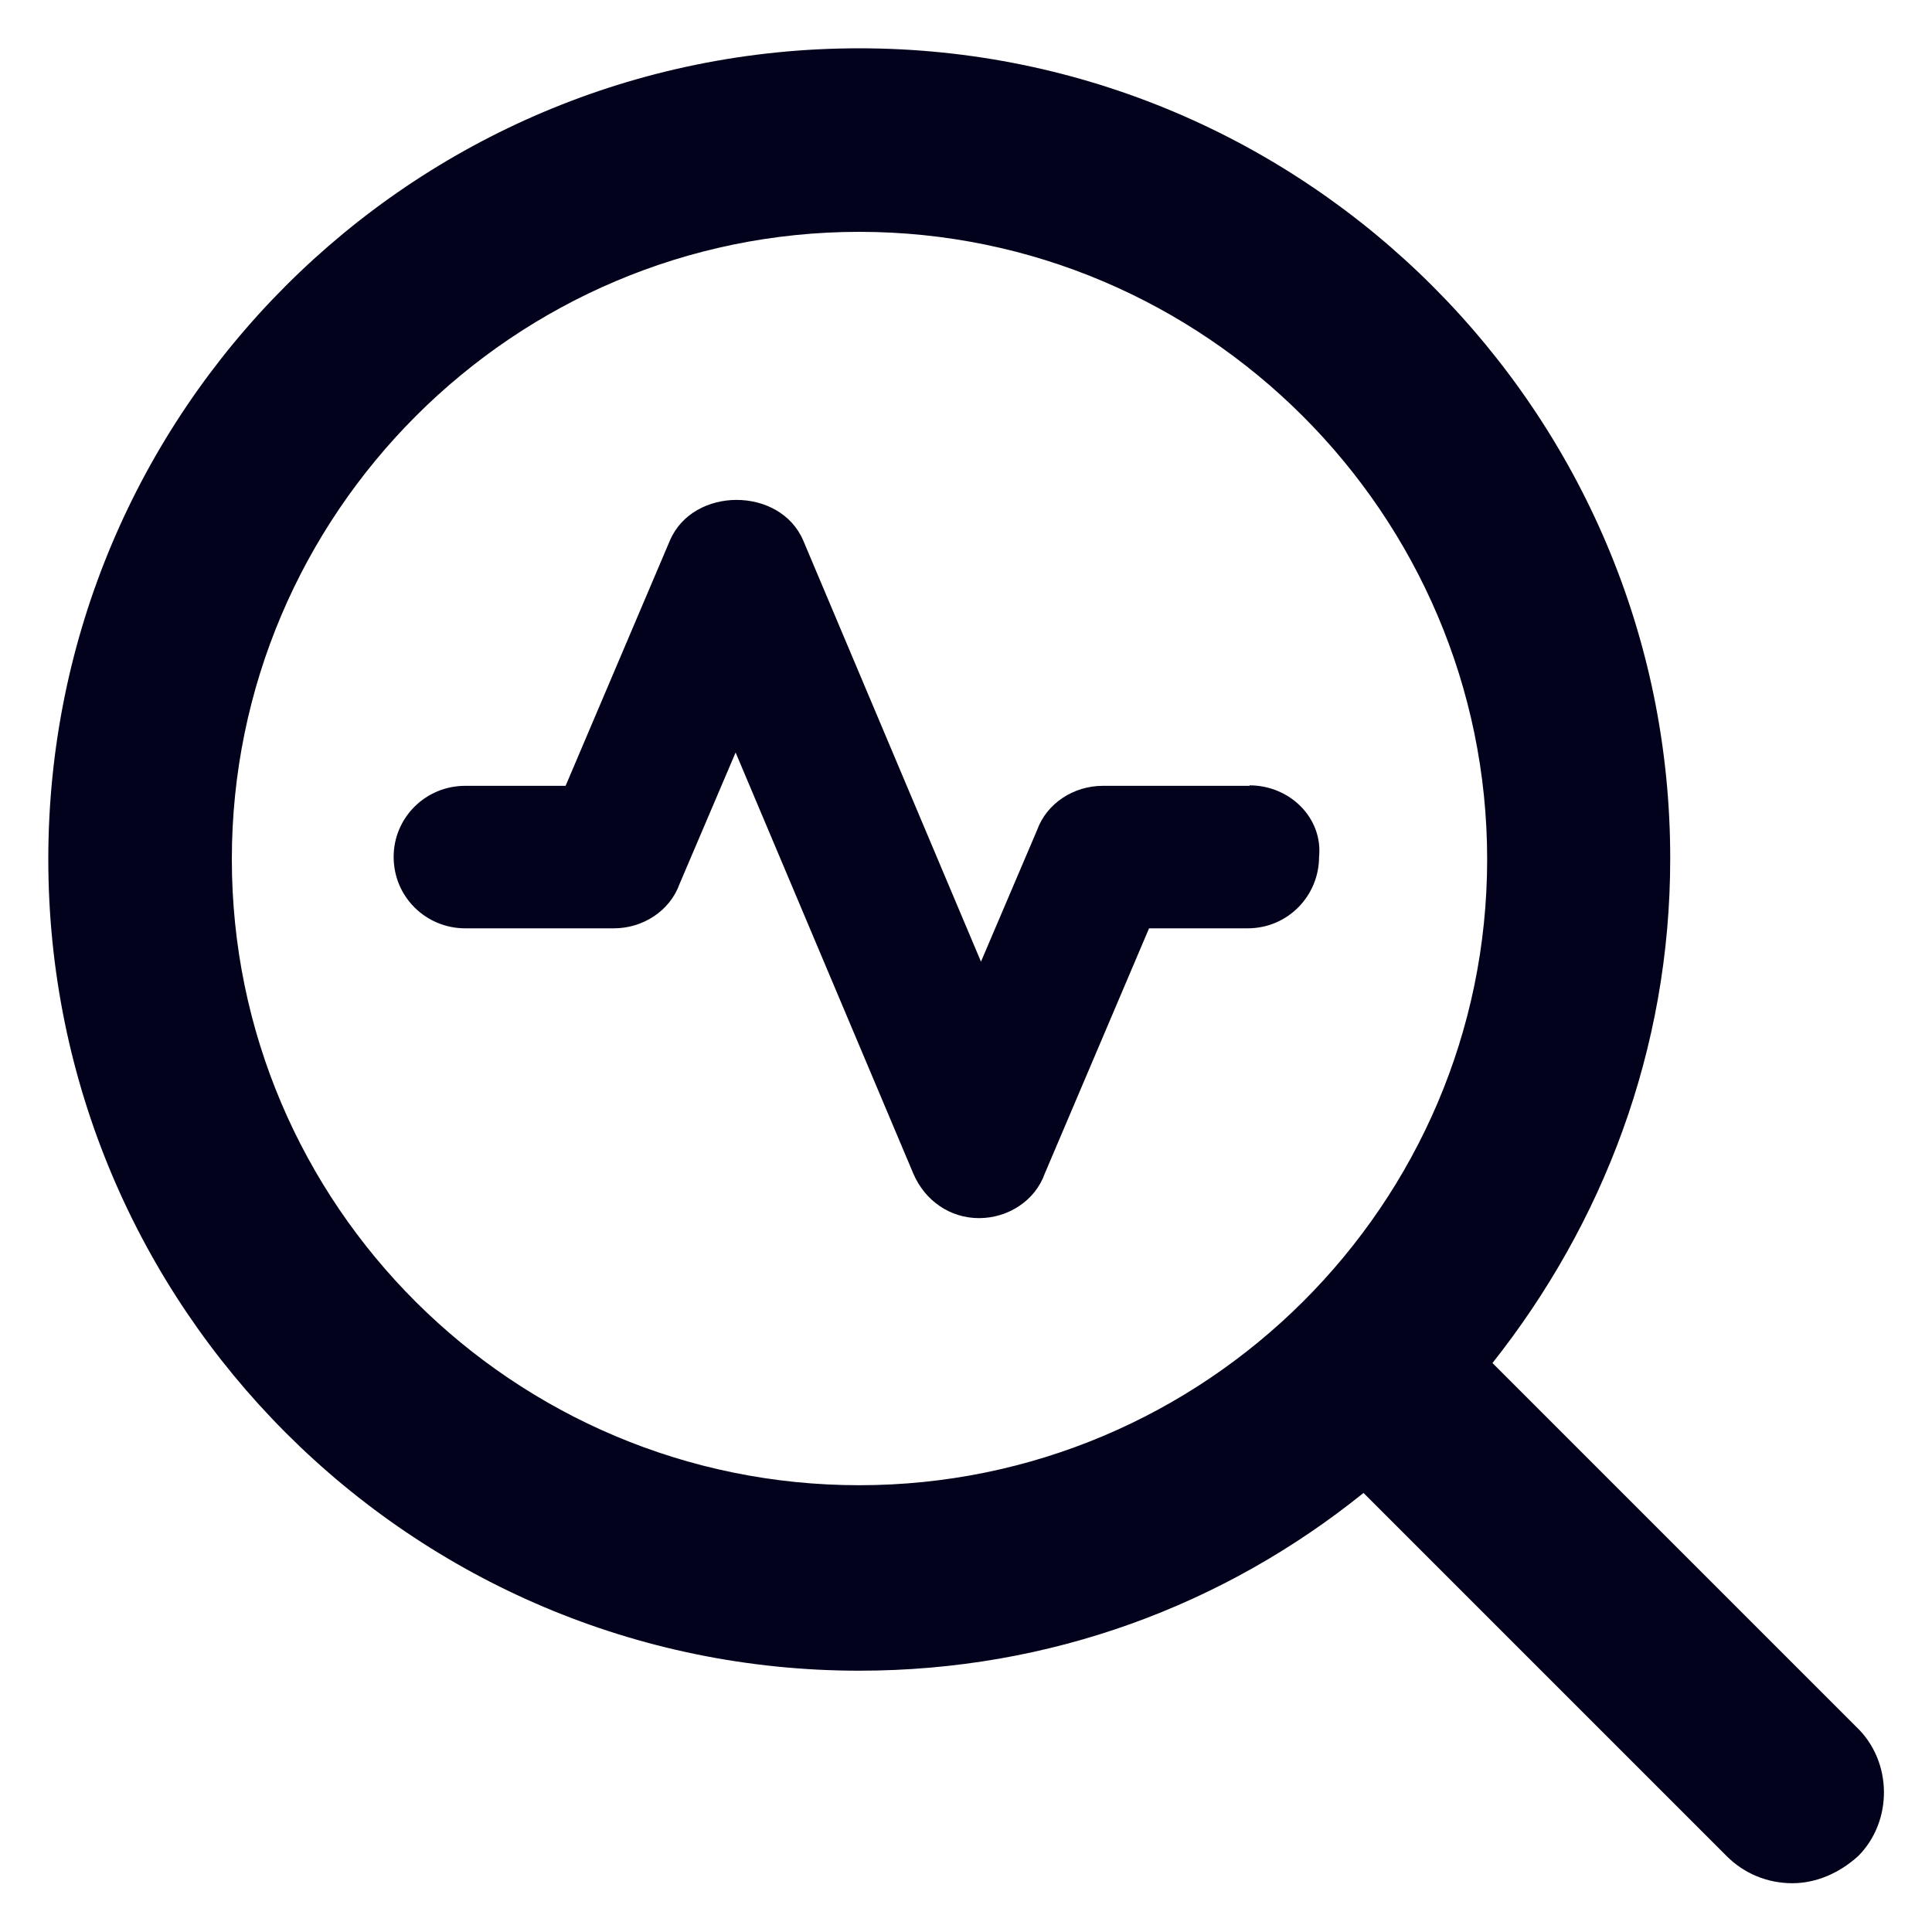
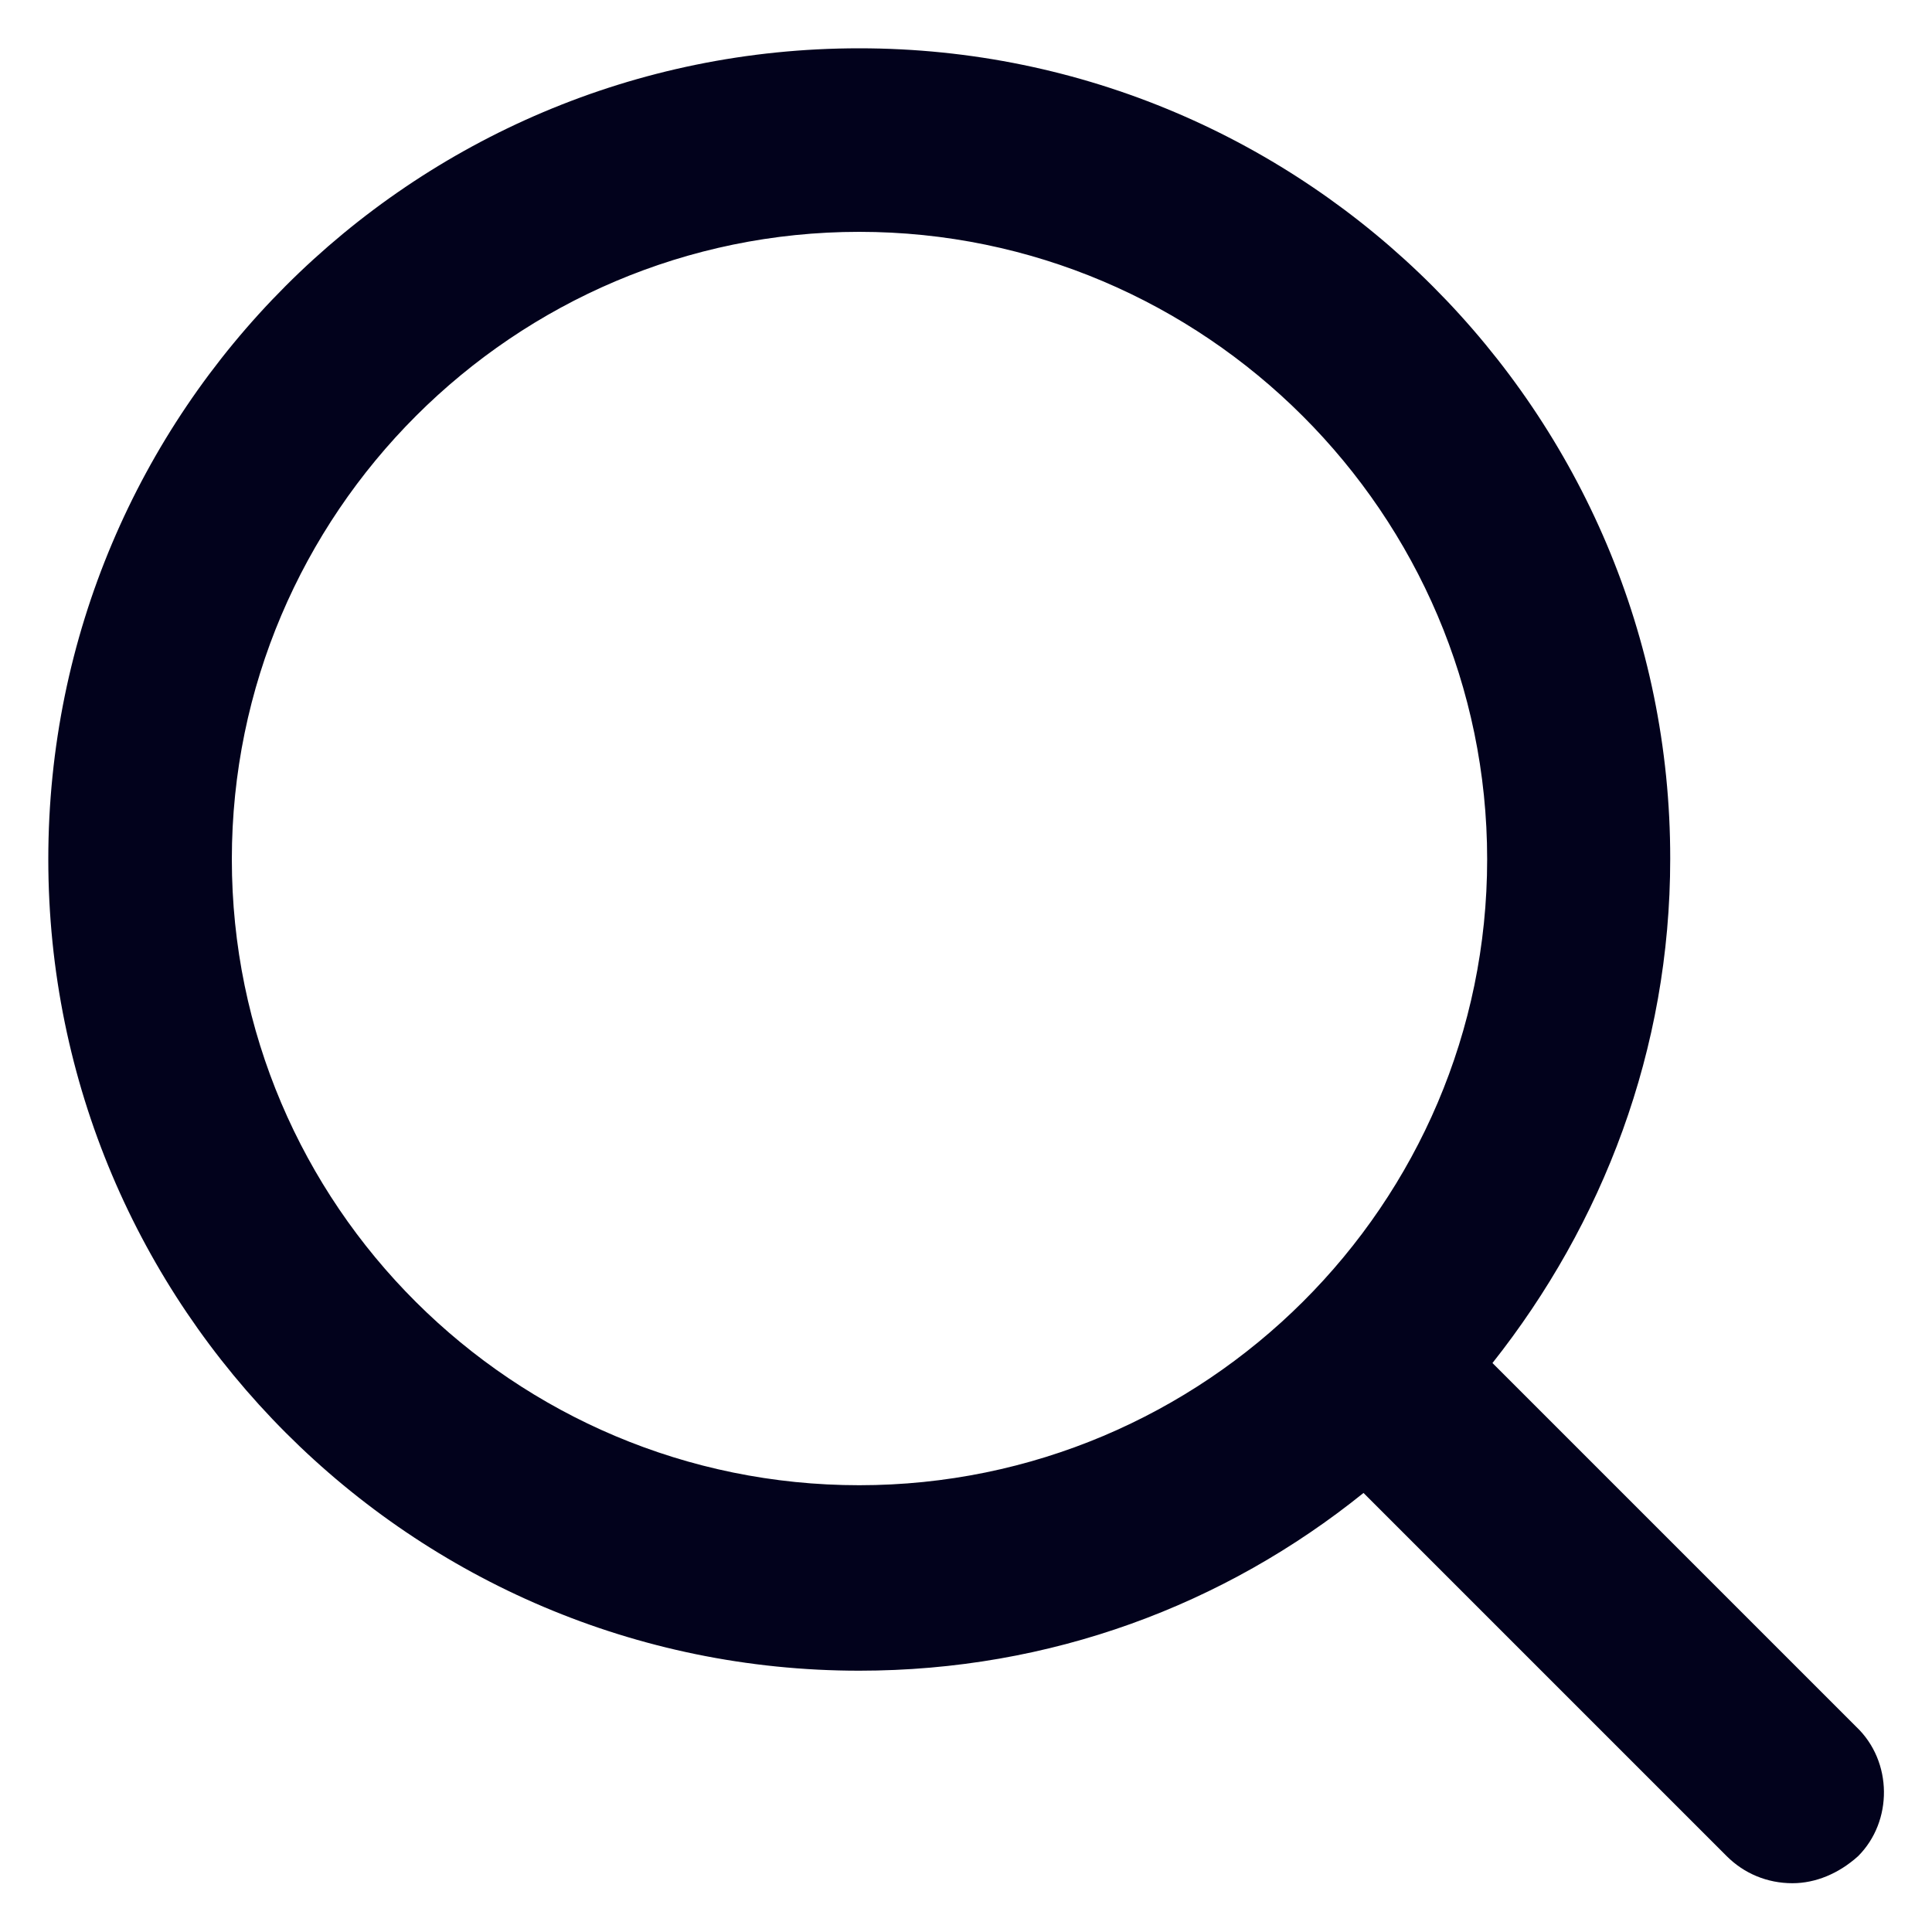
<svg xmlns="http://www.w3.org/2000/svg" width="40" height="40" viewBox="0 0 40 40" fill="none">
-   <path d="M25.87 16.27H22.83C22.23 16.27 21.67 16.63 21.47 17.19L20.31 19.91L16.63 11.19C16.15 10.07 14.35 10.07 13.87 11.19L11.71 16.27H9.63C8.81 16.27 8.15 16.93 8.15 17.74C8.15 18.58 8.83 19.22 9.63 19.22H12.71C13.31 19.22 13.87 18.86 14.07 18.3L15.23 15.58L18.91 24.3C19.15 24.86 19.67 25.22 20.27 25.22C20.87 25.22 21.43 24.86 21.63 24.3L23.79 19.22H25.83C26.67 19.22 27.31 18.54 27.31 17.74C27.39 16.94 26.71 16.26 25.87 16.26V16.27Z" fill="#02021C" />
  <path d="M38.42 35.74L30.9 28.22C33.18 25.34 34.58 21.74 34.58 17.78C34.59 8.56 27.07 1 17.79 1C8.51 1 1 8.52 1 17.79C1 27.06 8.52 34.59 17.79 34.59C21.75 34.59 25.35 33.23 28.23 30.91L35.75 38.43C36.11 38.79 36.59 38.99 37.11 38.99C37.59 38.99 38.07 38.79 38.47 38.43C39.19 37.71 39.19 36.47 38.43 35.75L38.42 35.74ZM17.79 30.75C10.63 30.75 4.8 24.95 4.8 17.79C4.8 10.63 10.64 4.8 17.79 4.8C24.94 4.8 30.79 10.64 30.79 17.79C30.79 24.94 24.95 30.75 17.79 30.75Z" fill="#02021C" />
</svg>